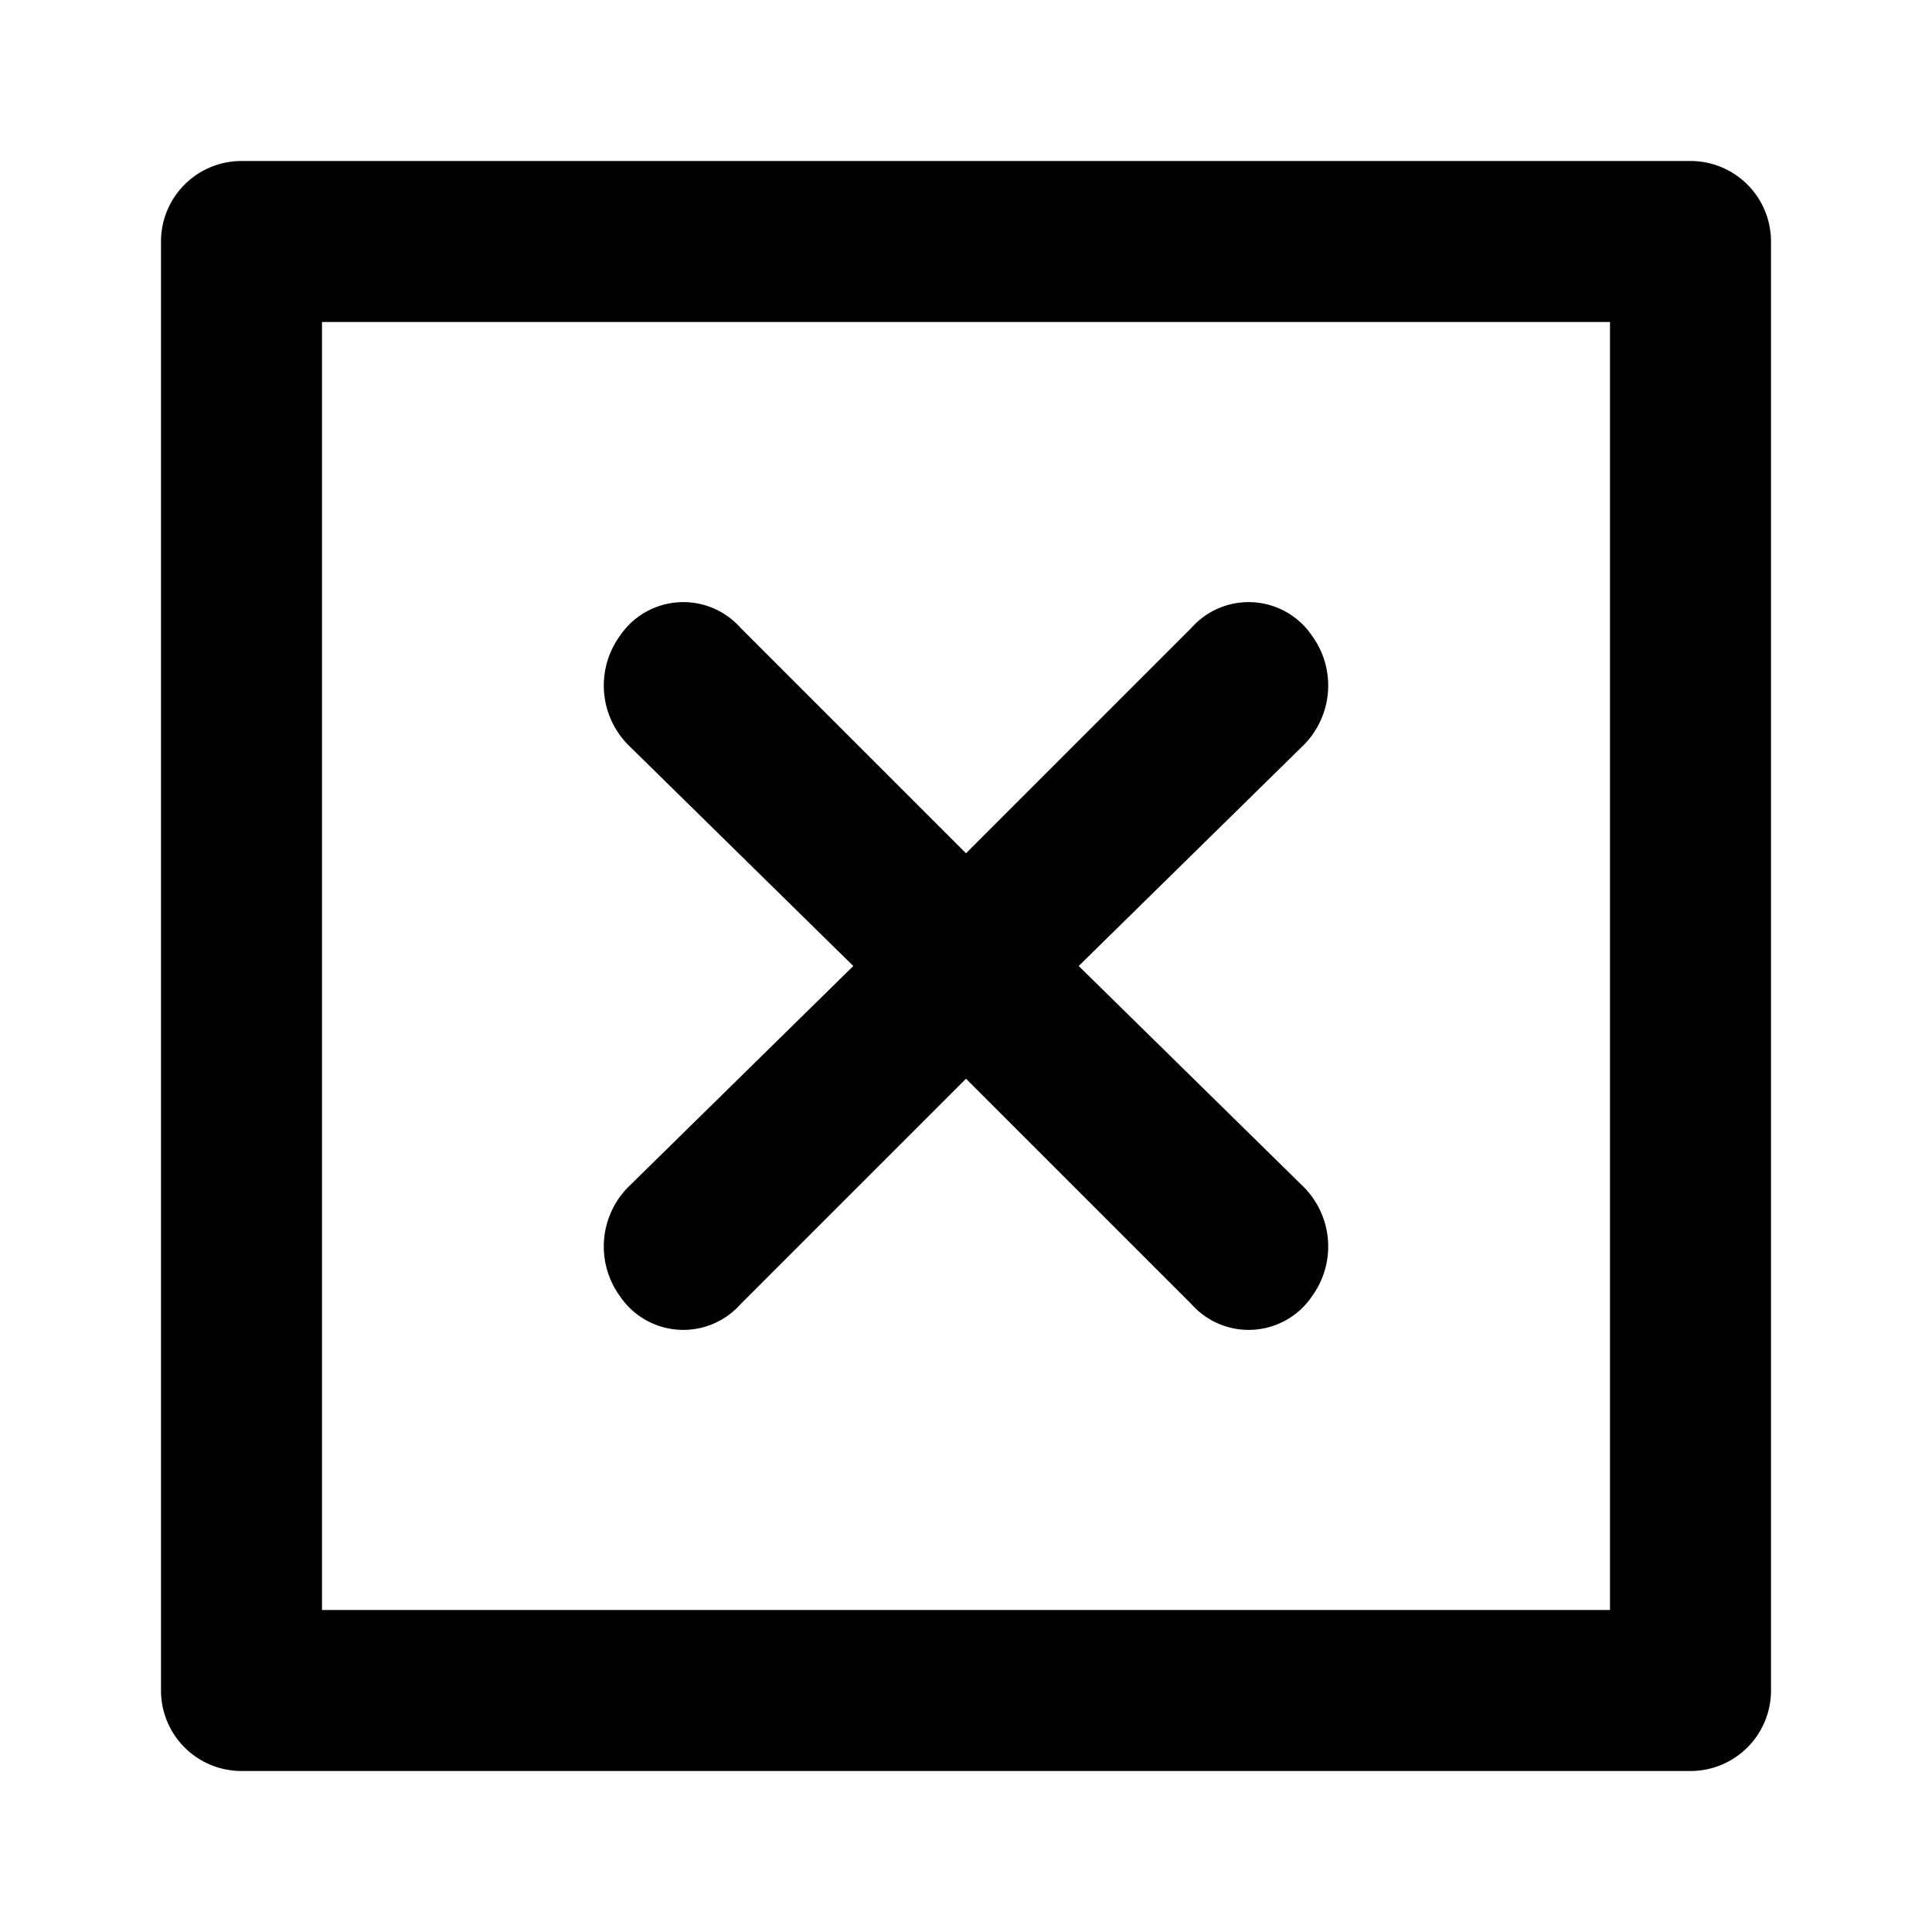
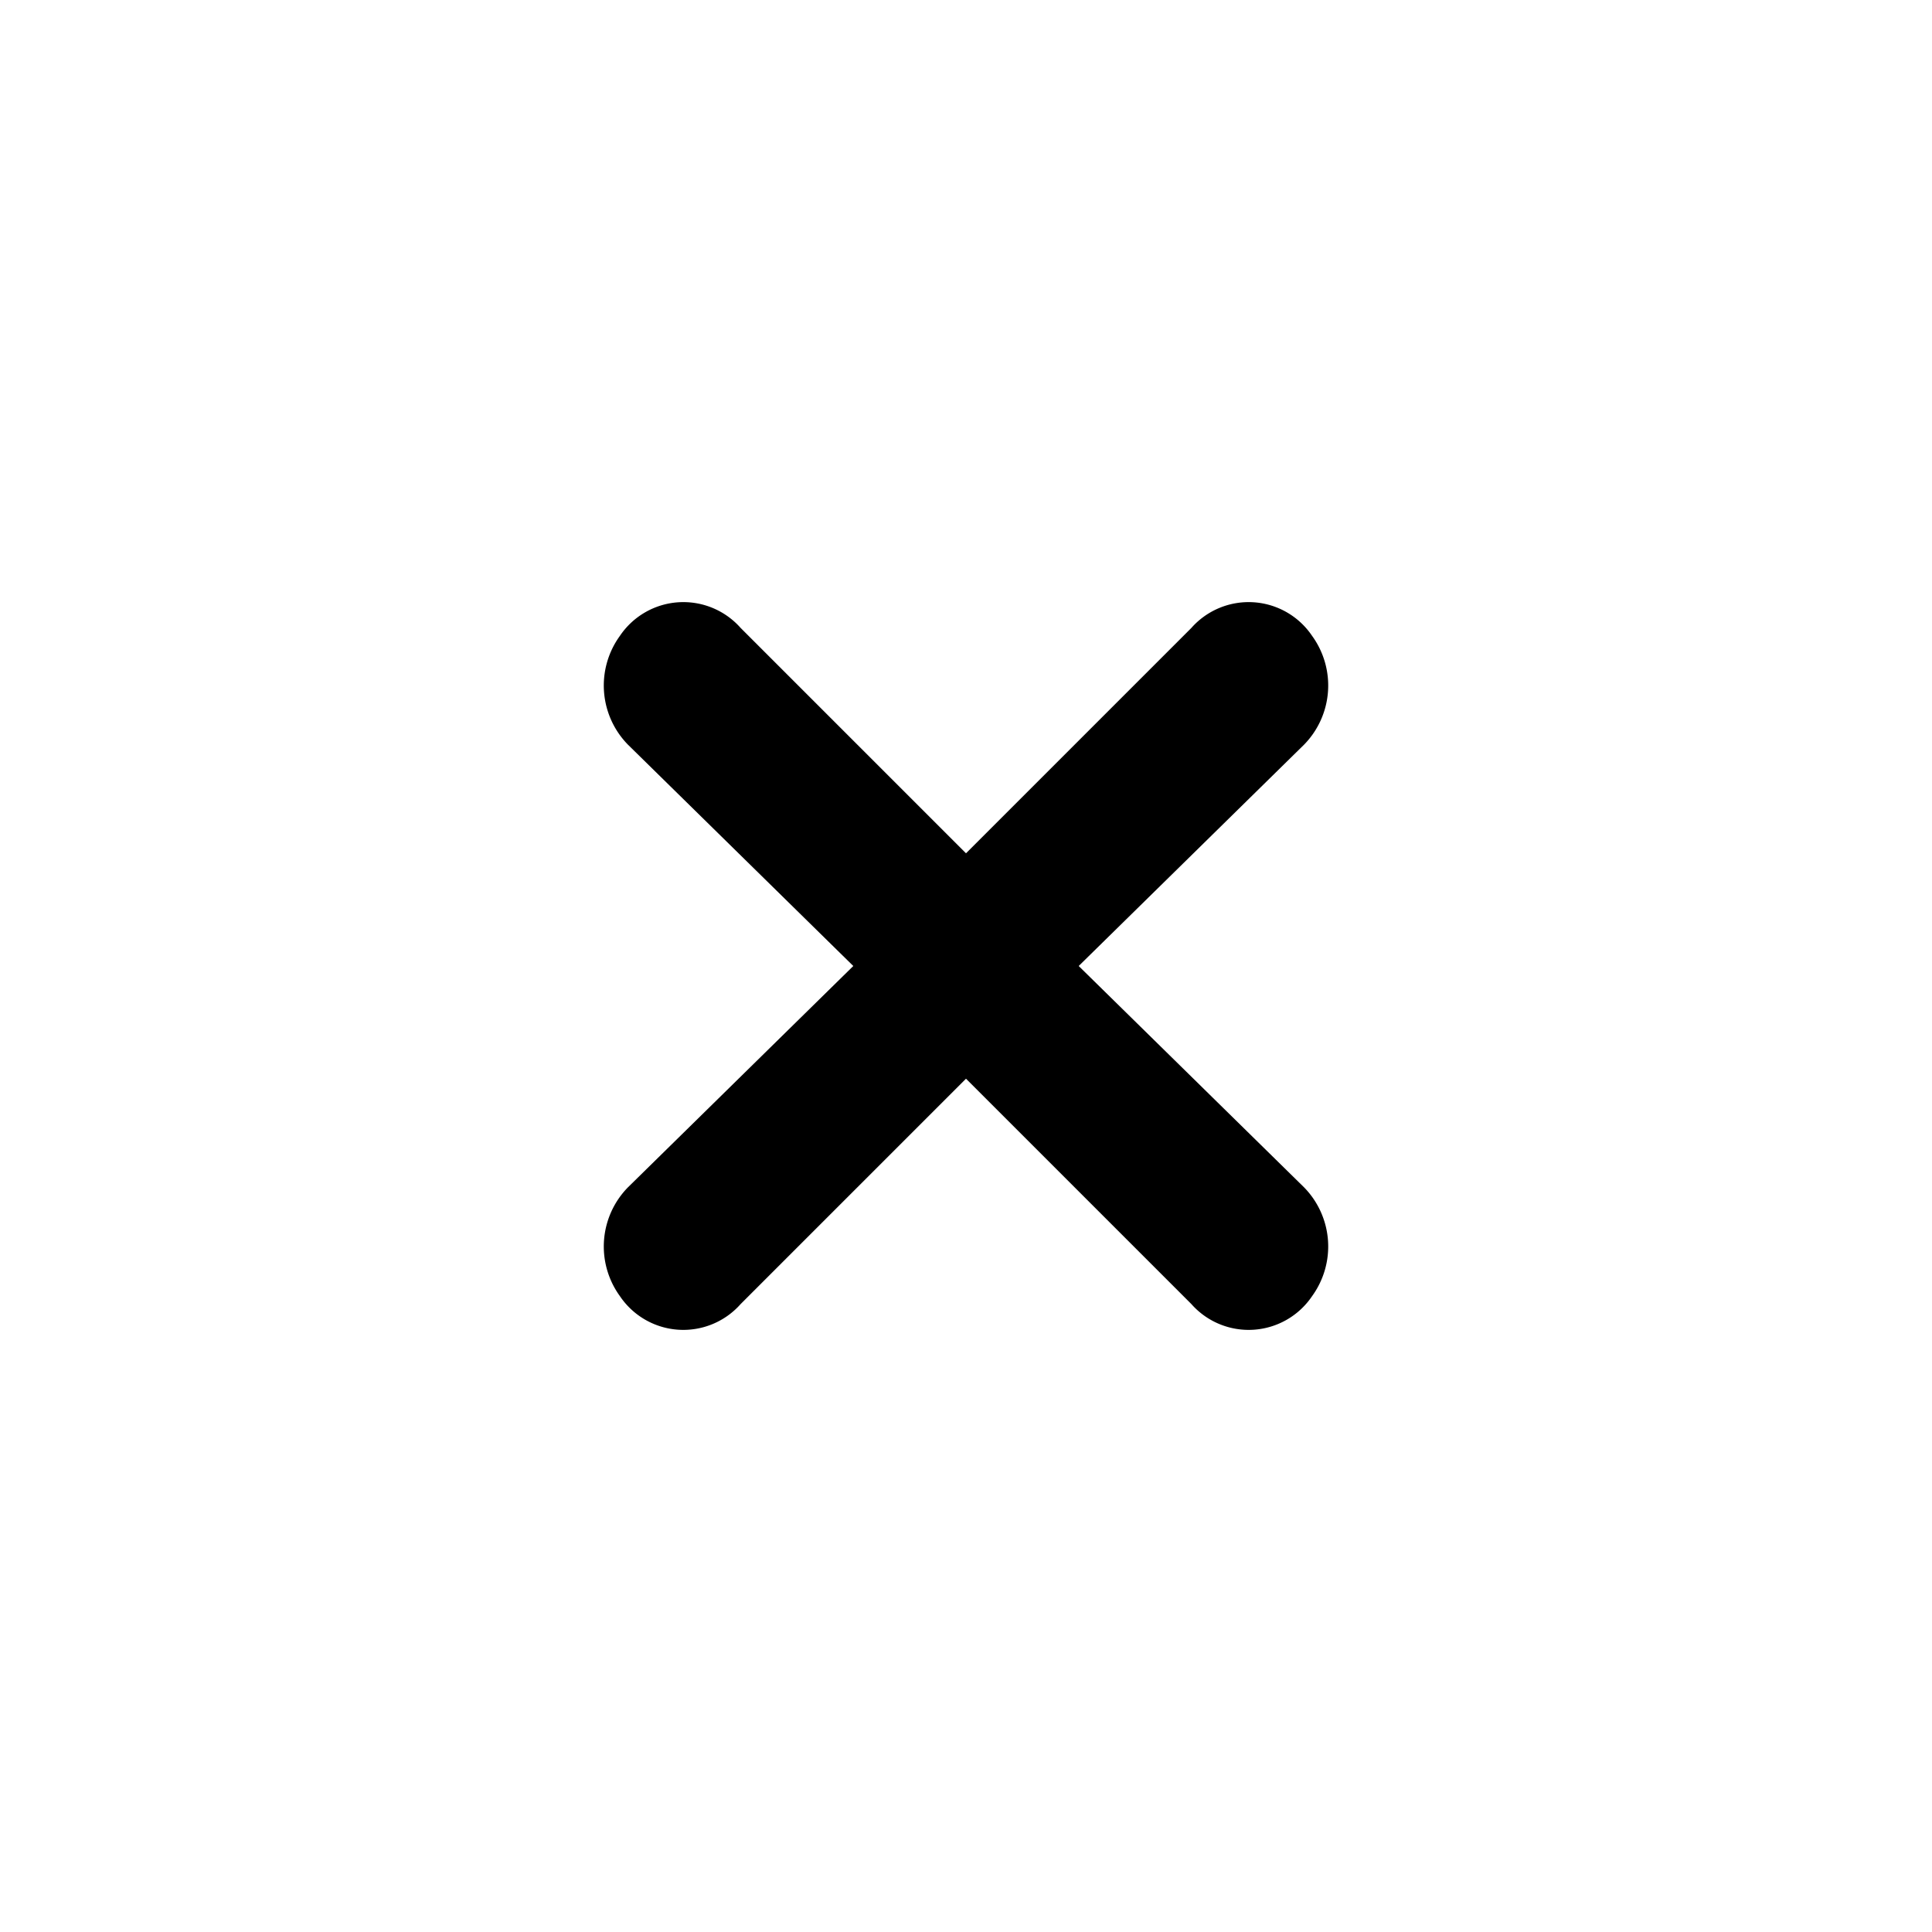
<svg xmlns="http://www.w3.org/2000/svg" width="800px" height="800px" viewBox="0 0 48 48">
  <title>close-square</title>
  <g id="Layer_2" data-name="Layer 2">
    <g id="invisible_box" data-name="invisible box">
-       <rect width="48" height="48" fill="none" />
-     </g>
+       </g>
    <g id="icons_Q2" data-name="icons Q2">
      <path d="M26.8,24l5.6-5.5a2.1,2.1,0,0,0,.2-2.7,1.9,1.9,0,0,0-3-.2L24,21.2l-5.6-5.6a1.9,1.9,0,0,0-3,.2,2.1,2.1,0,0,0,.2,2.7L21.2,24l-5.6,5.5a2.1,2.1,0,0,0-.2,2.7,1.9,1.9,0,0,0,3,.2L24,26.8l5.6,5.6a1.9,1.9,0,0,0,3-.2,2.1,2.1,0,0,0-.2-2.7Z" />
-       <path d="M40,8V40H8V8H40m2-4H6A2,2,0,0,0,4,6V42a2,2,0,0,0,2,2H42a2,2,0,0,0,2-2V6a2,2,0,0,0-2-2Z" />
    </g>
  </g>
</svg>